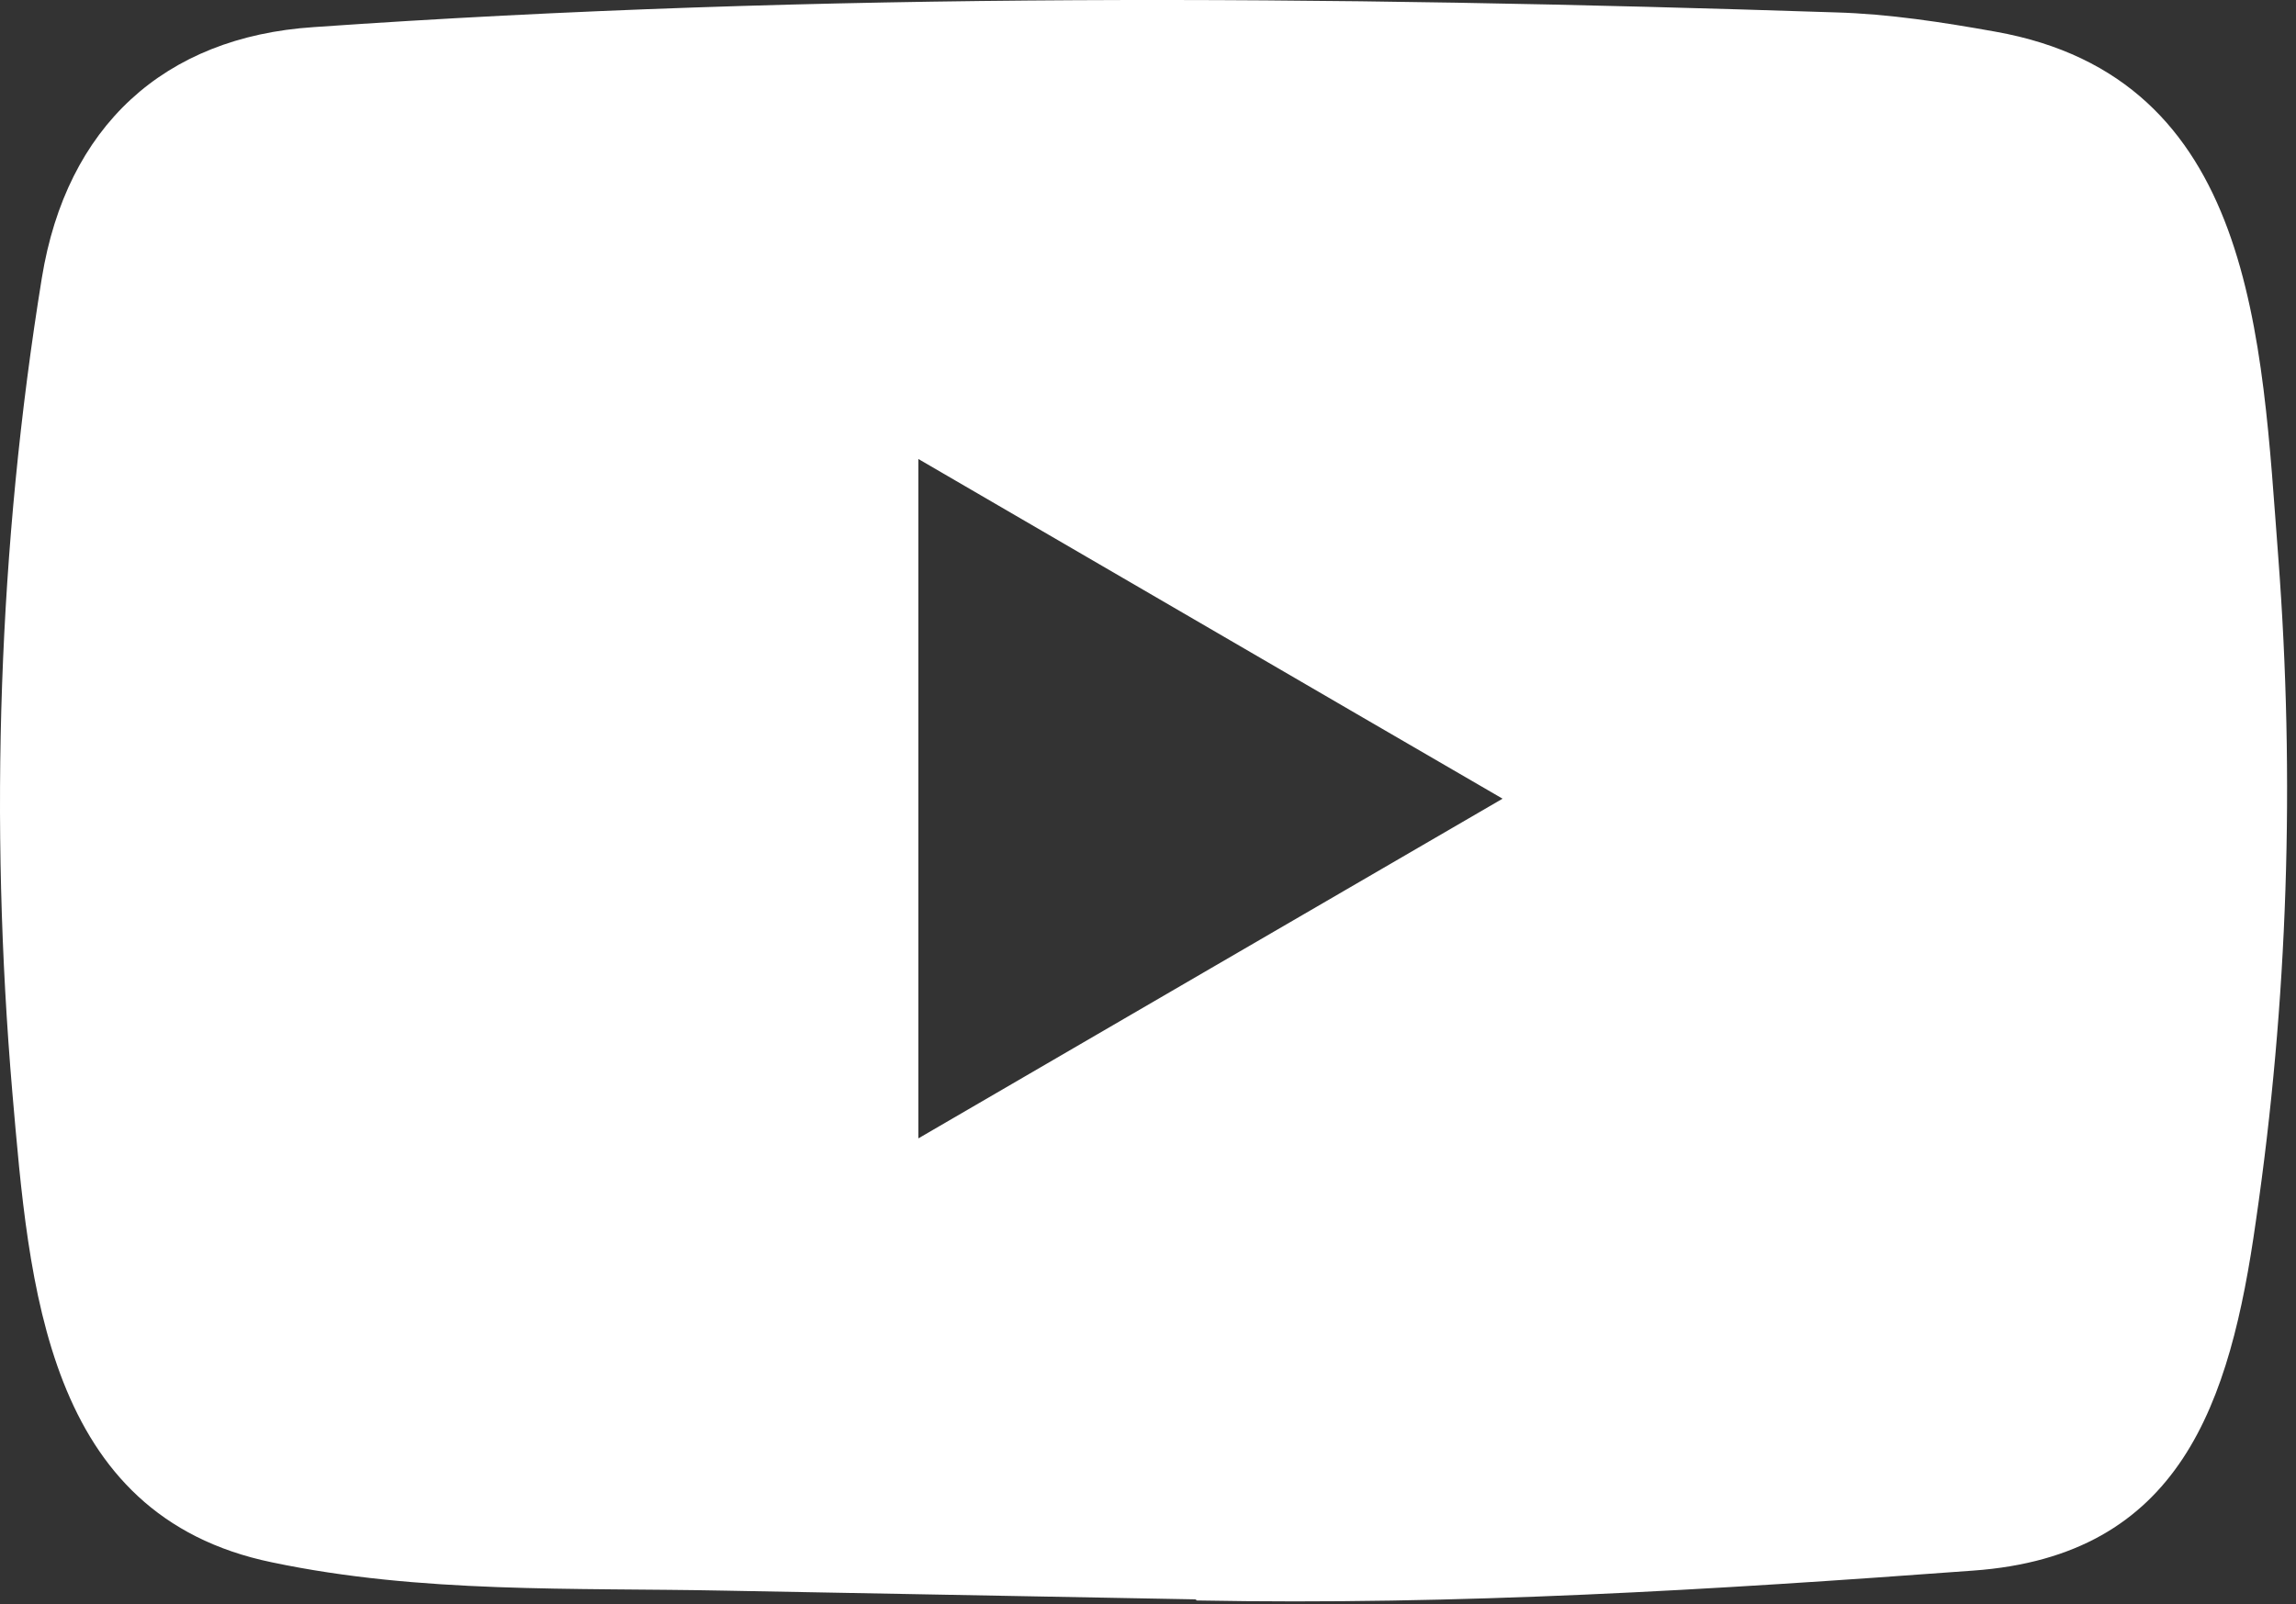
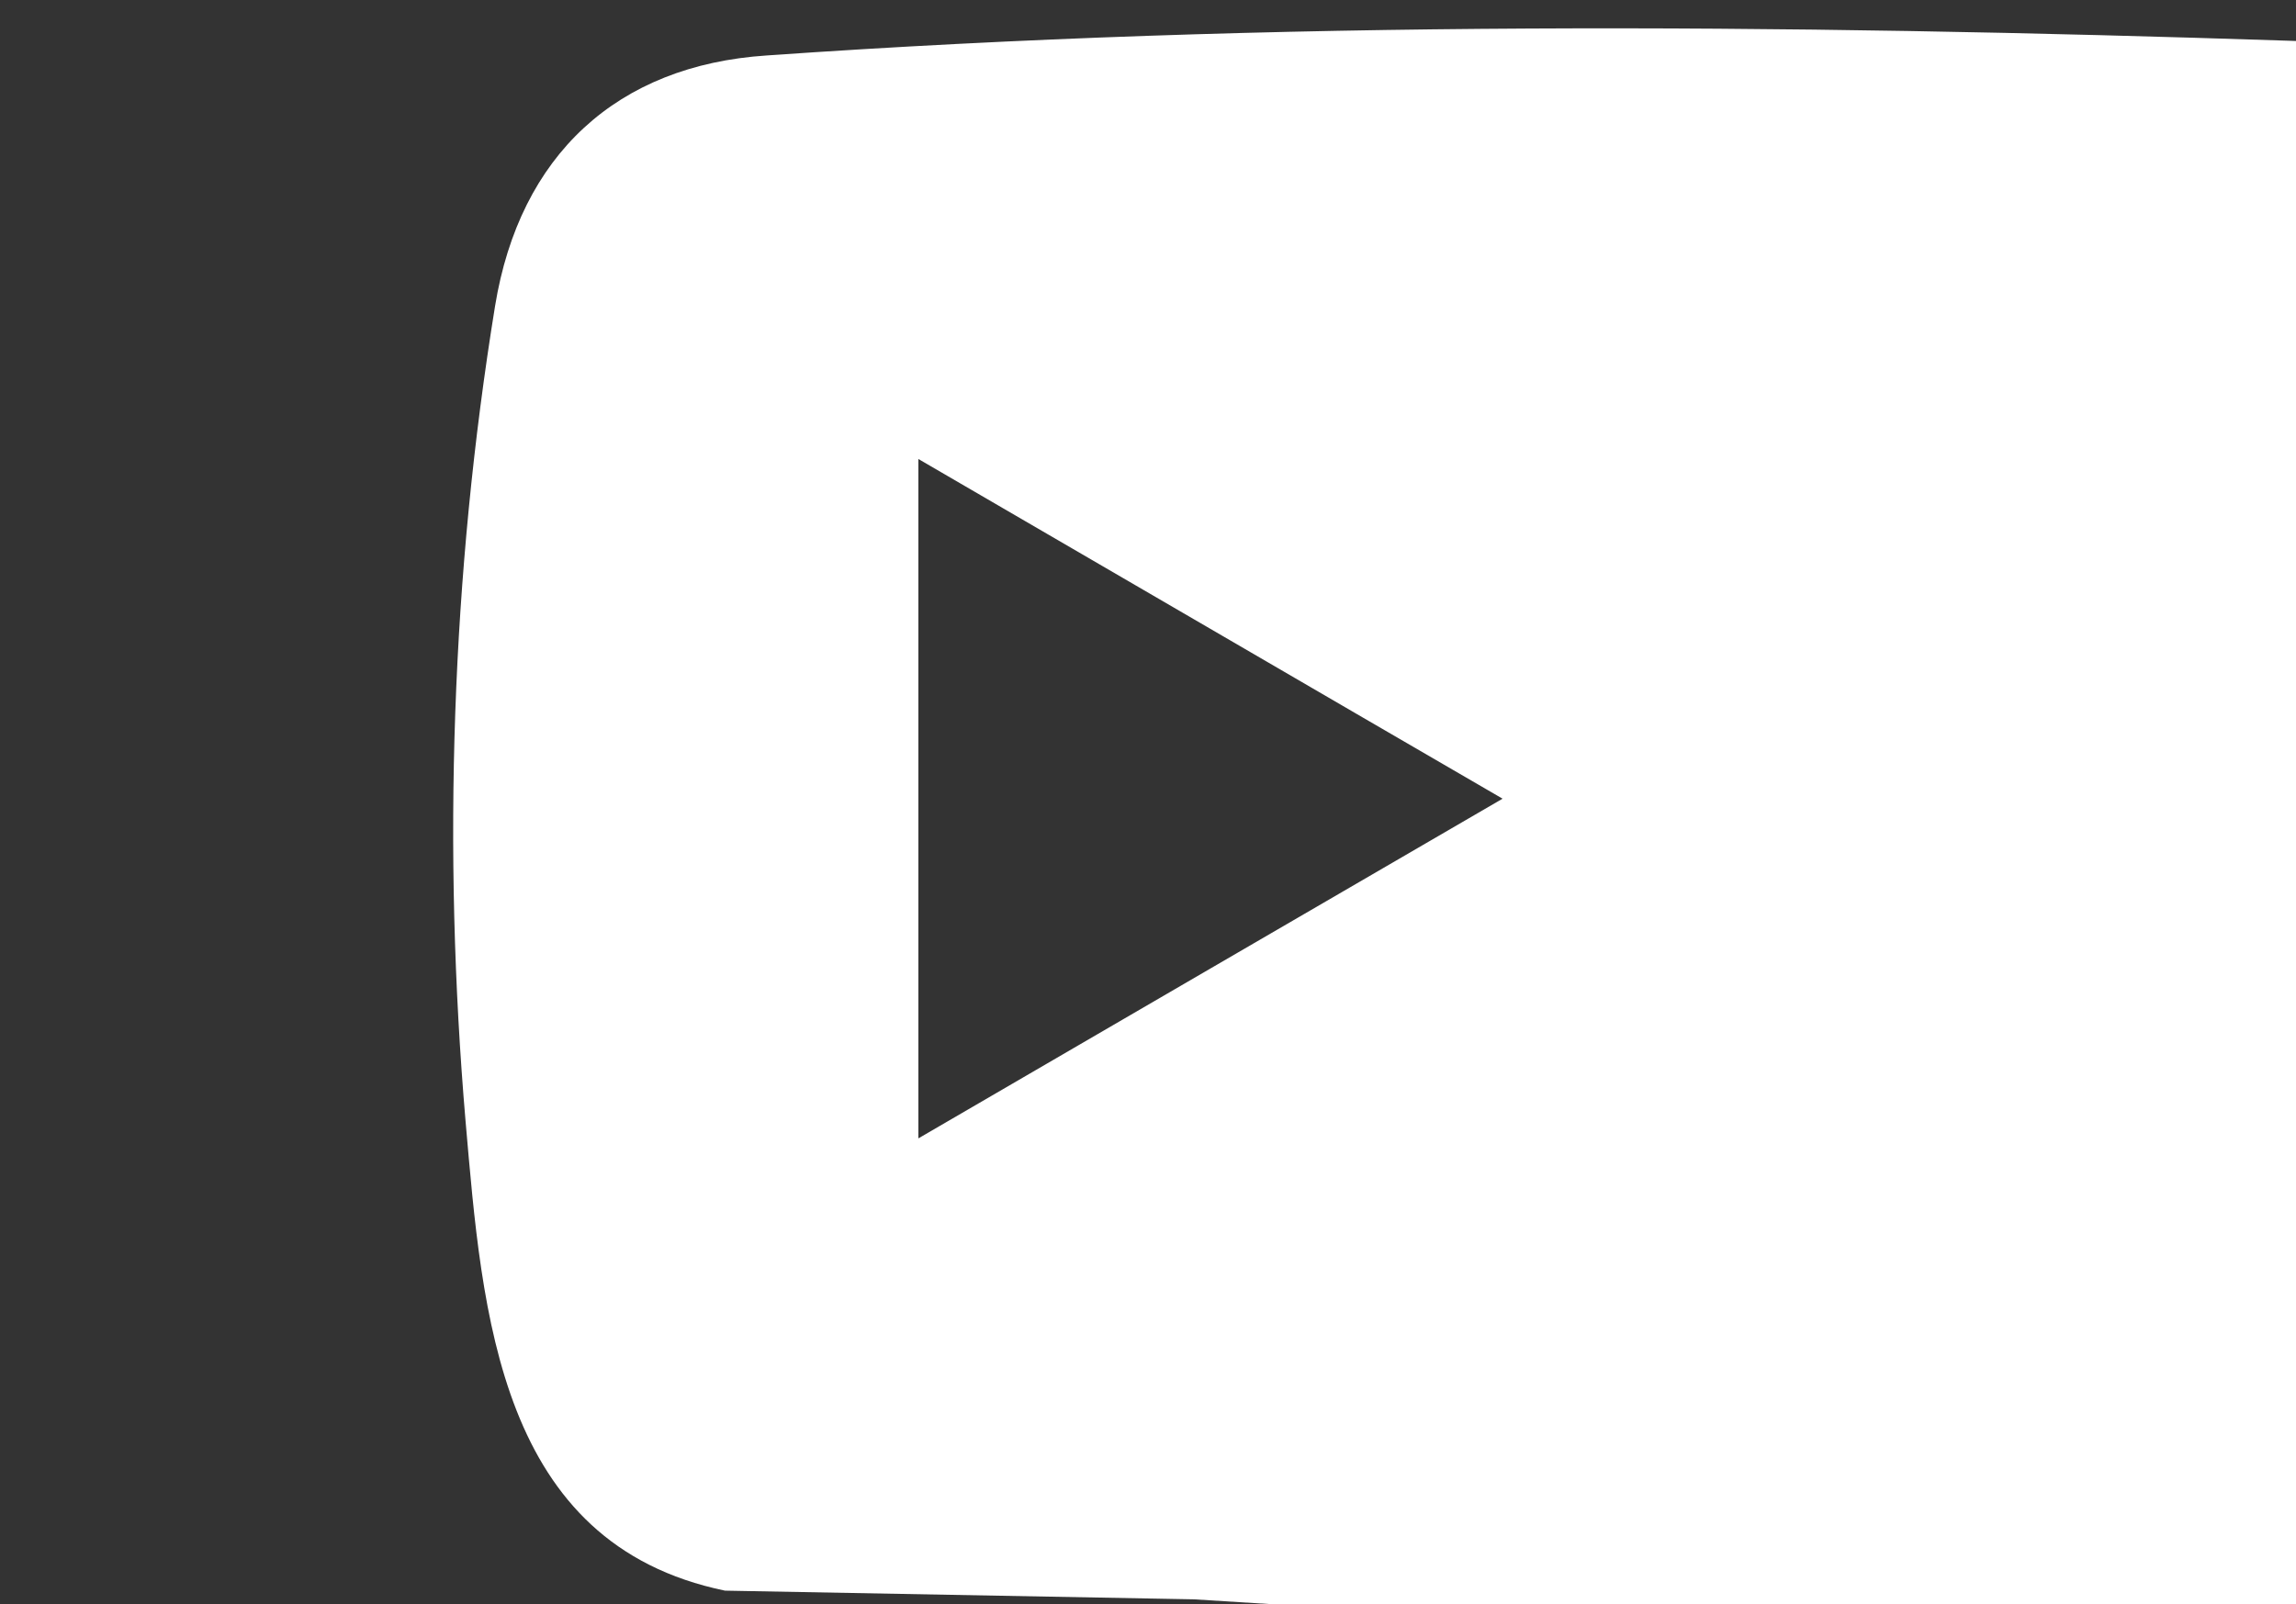
<svg xmlns="http://www.w3.org/2000/svg" width="100%" height="100%" viewBox="0 0 249 174" version="1.1" xml:space="preserve" style="fill-rule:evenodd;clip-rule:evenodd;stroke-linejoin:round;stroke-miterlimit:2;">
  <rect x="0" y="0" width="249" height="174" fill="#333333" stroke="none" />
-   <path id="play_ffffff_ic" d="M129.515,173.496l-50.888,-0.943c-16.477,-0.329 -32.994,0.327 -49.147,-3.074c-24.573,-5.083 -26.314,-30.004 -28.136,-50.908c-2.51,-29.388 -1.538,-59.31 3.199,-88.453c2.671,-16.353 13.198,-26.109 29.471,-27.176c54.936,-3.852 110.236,-3.402 165.051,-1.597c5.789,0.163 11.618,1.066 17.326,2.089c28.177,5.001 28.865,33.242 30.687,57.015c1.822,24.021 1.053,48.163 -2.429,72.017c-2.793,19.756 -8.137,36.317 -30.687,37.914c-28.257,2.091 -55.866,3.771 -84.205,3.238c0,-0.122 -0.162,-0.122 -0.242,-0.122Zm-29.917,-50.006c21.293,-12.378 42.183,-24.553 63.356,-36.849c-21.335,-12.378 -42.184,-24.551 -63.356,-36.849l-0,73.698Z" style="fill:#fff;fill-rule:nonzero;" />
+   <path id="play_ffffff_ic" d="M129.515,173.496l-50.888,-0.943c-24.573,-5.083 -26.314,-30.004 -28.136,-50.908c-2.51,-29.388 -1.538,-59.31 3.199,-88.453c2.671,-16.353 13.198,-26.109 29.471,-27.176c54.936,-3.852 110.236,-3.402 165.051,-1.597c5.789,0.163 11.618,1.066 17.326,2.089c28.177,5.001 28.865,33.242 30.687,57.015c1.822,24.021 1.053,48.163 -2.429,72.017c-2.793,19.756 -8.137,36.317 -30.687,37.914c-28.257,2.091 -55.866,3.771 -84.205,3.238c0,-0.122 -0.162,-0.122 -0.242,-0.122Zm-29.917,-50.006c21.293,-12.378 42.183,-24.553 63.356,-36.849c-21.335,-12.378 -42.184,-24.551 -63.356,-36.849l-0,73.698Z" style="fill:#fff;fill-rule:nonzero;" />
</svg>